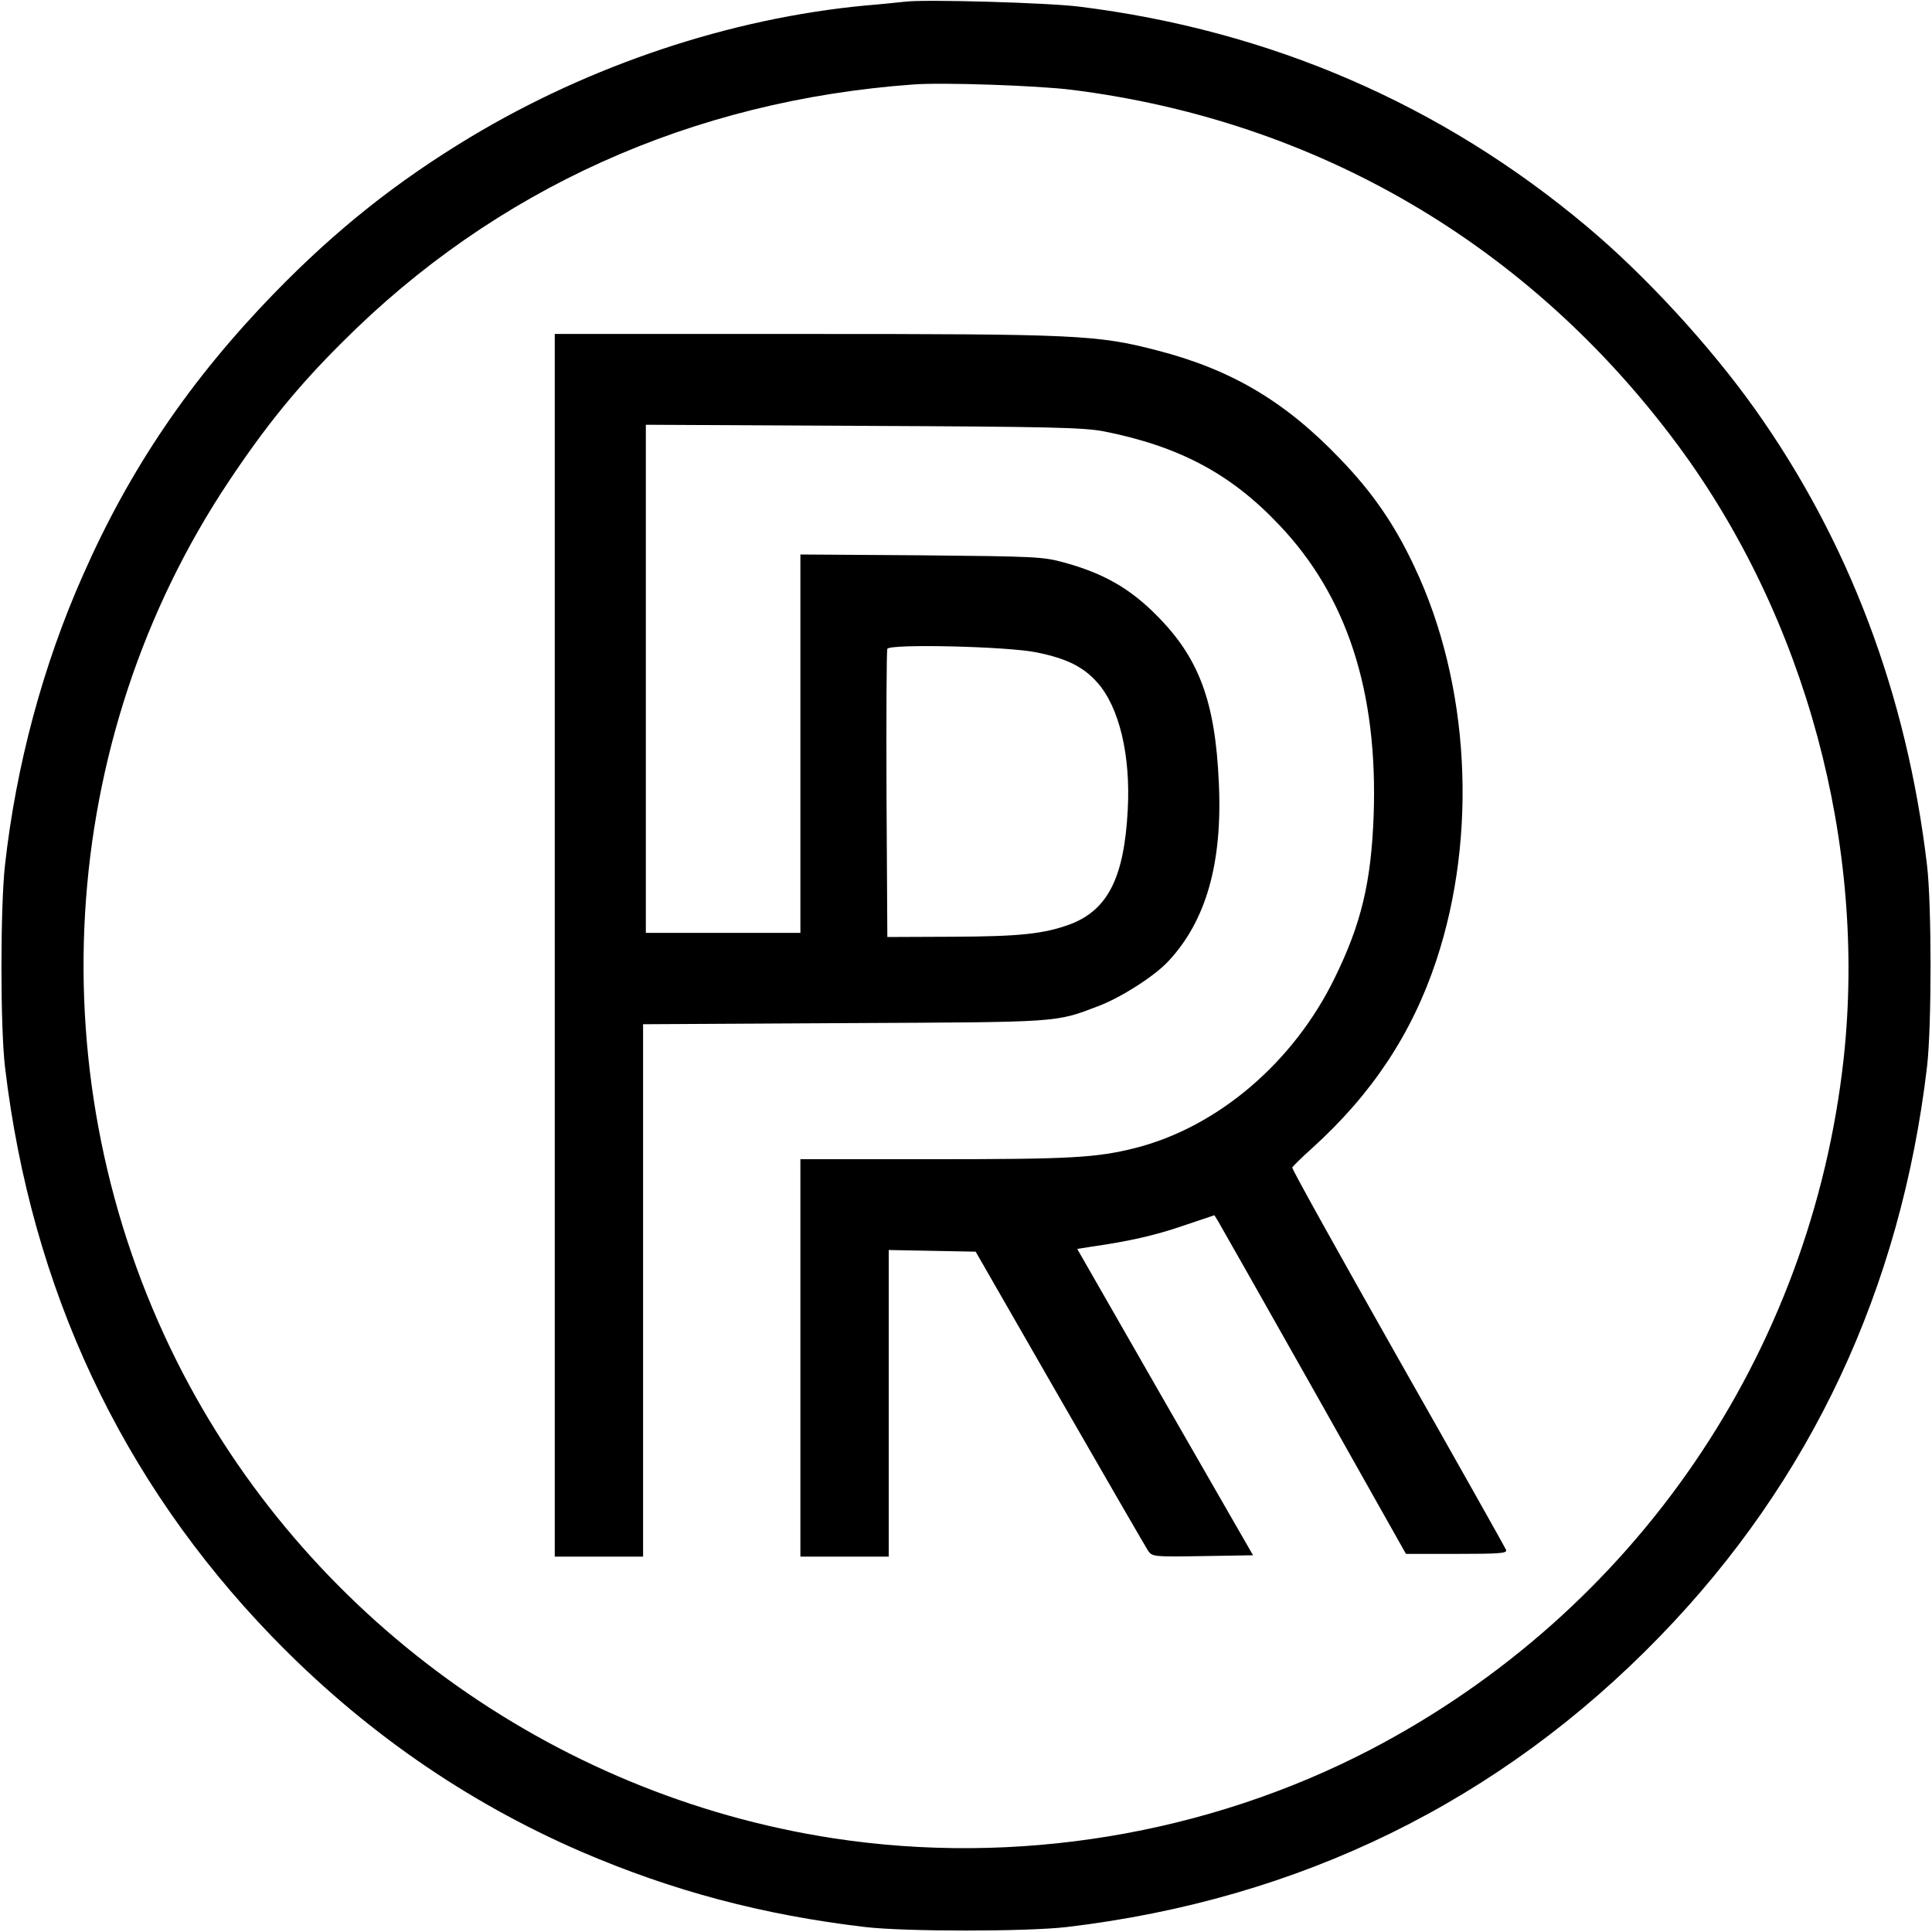
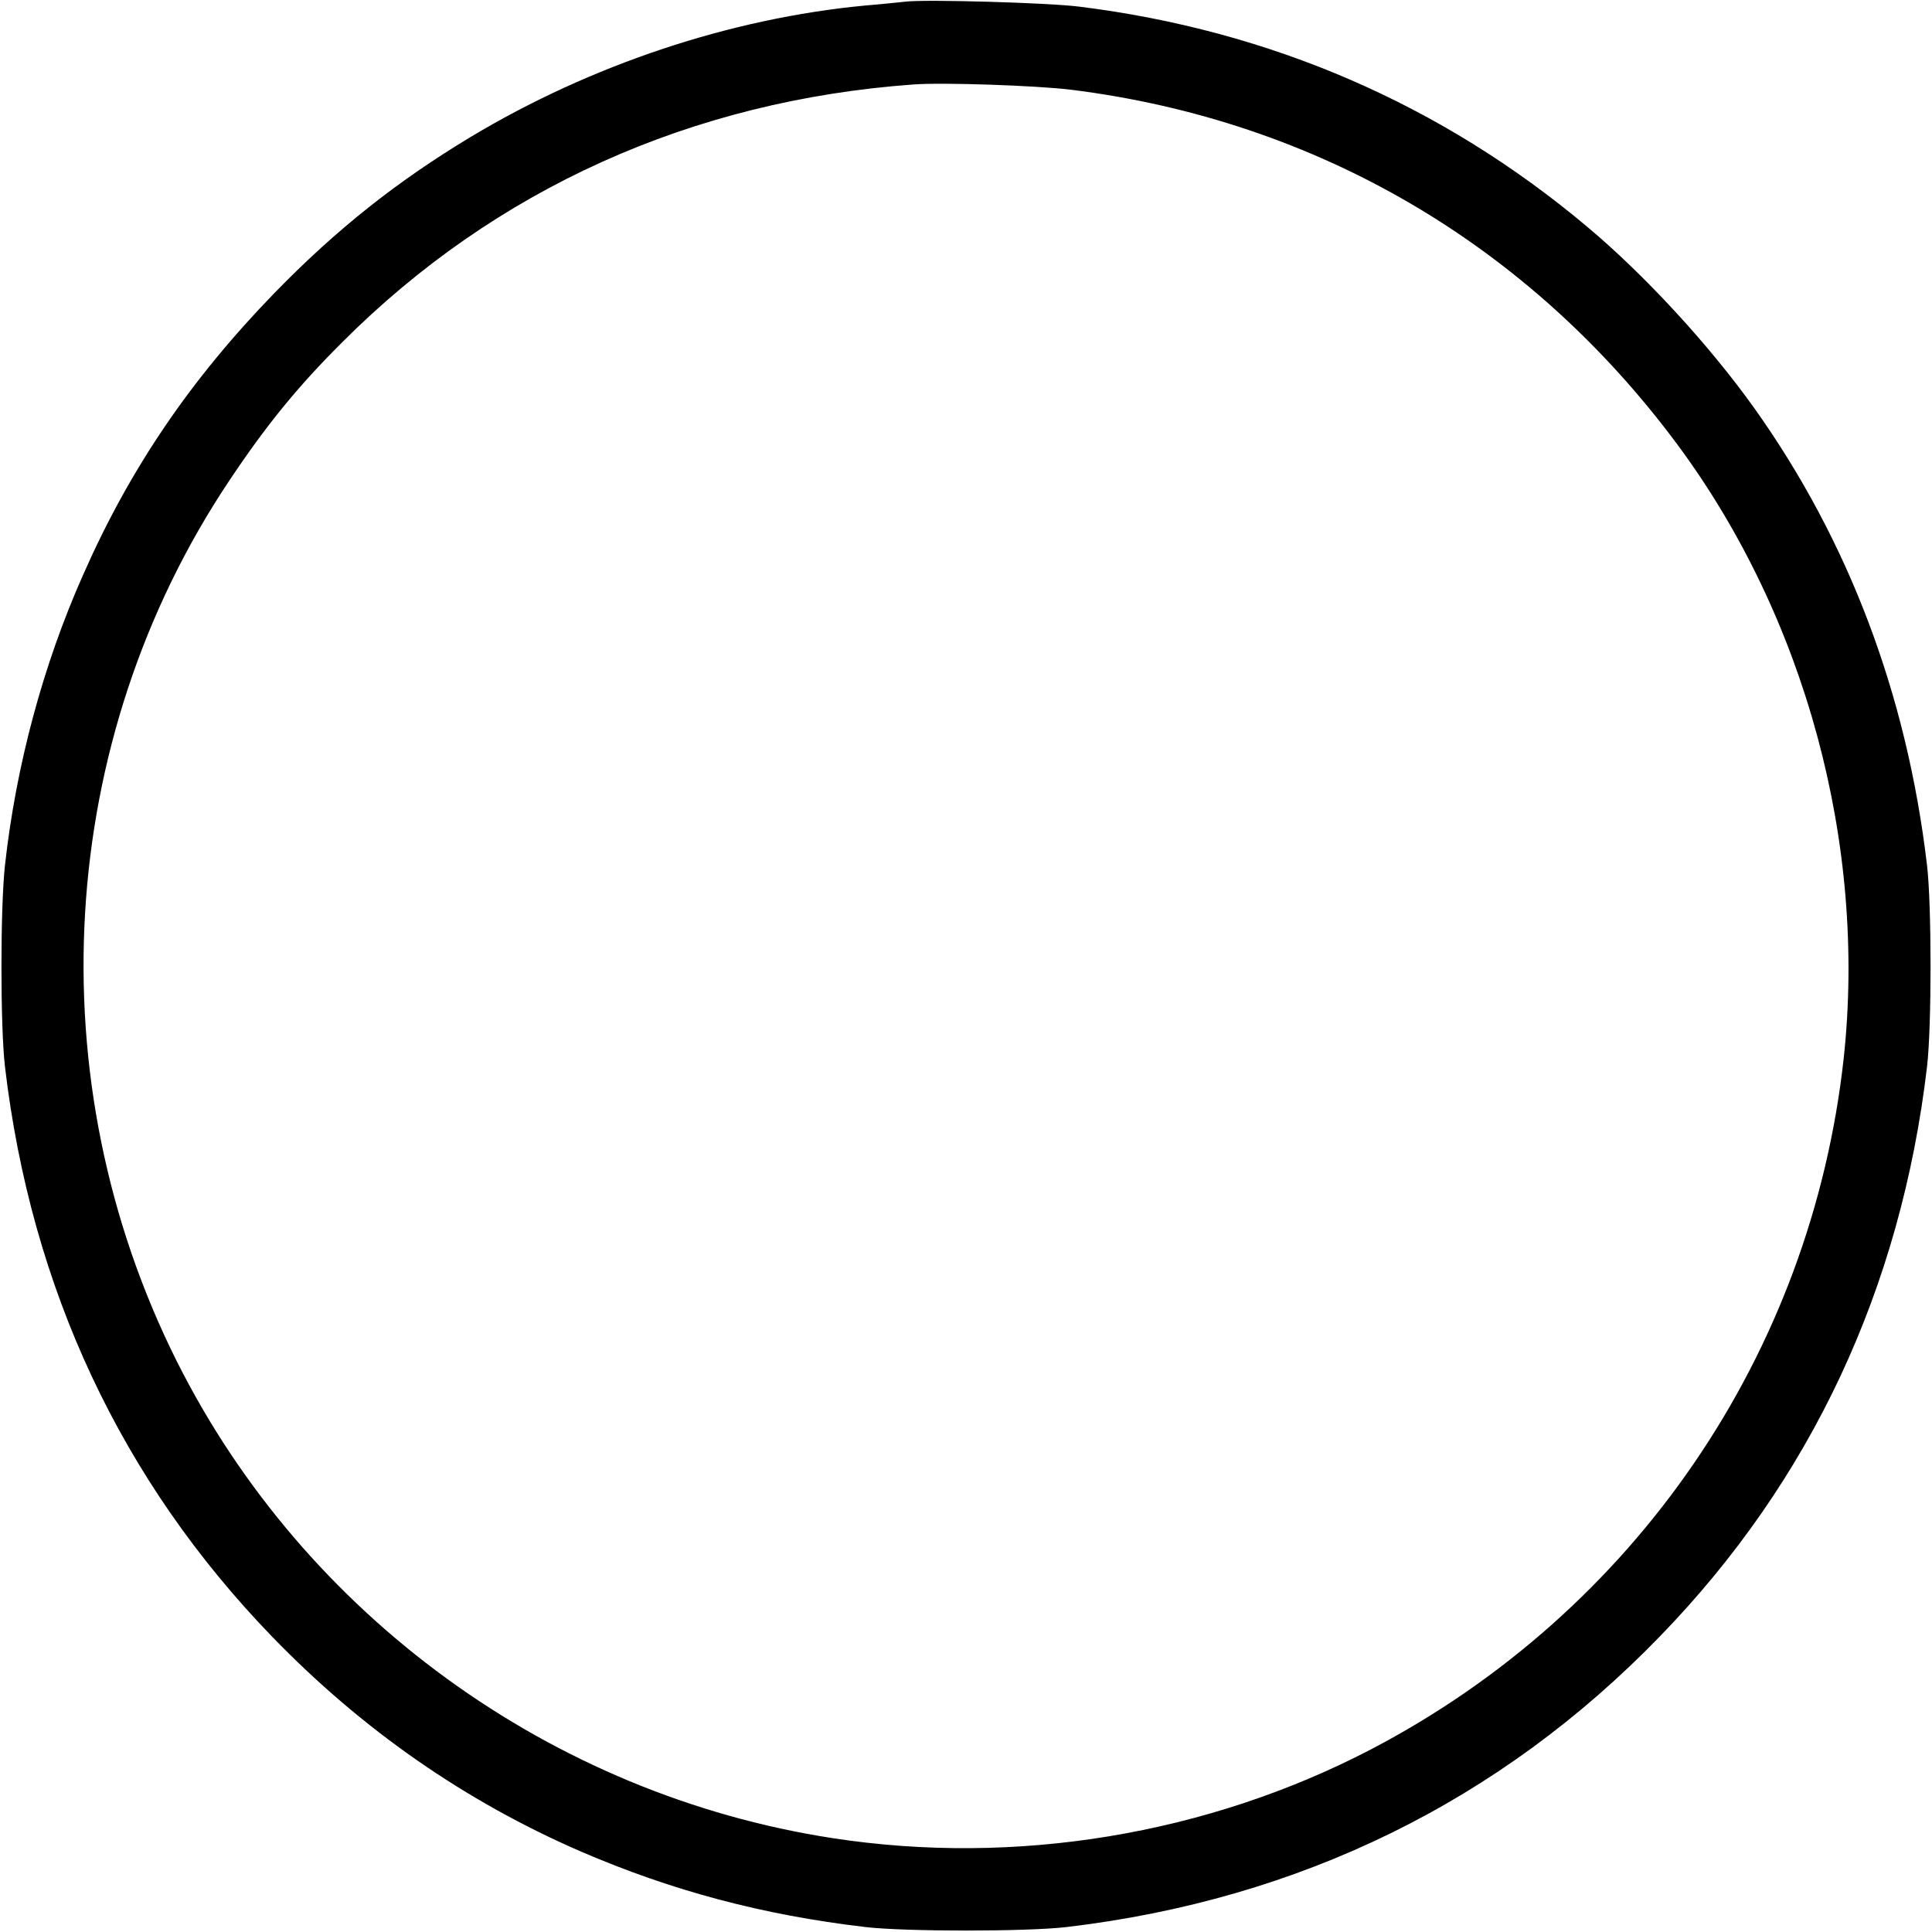
<svg xmlns="http://www.w3.org/2000/svg" version="1.0" width="700pt" height="700pt" viewBox="0 0 700 700" preserveAspectRatio="xMidYMid meet">
  <g transform="translate(0,700) scale(0.1,-0.1)" fill="#000000" stroke="none">
    <path d="M3280 6994 c-19 -2 -84 -9 -145 -14 -488 -46 -995 -215 -1431 -477 -267 -161 -485 -334 -709 -564 -304 -313 -524 -636 -694 -1022 -145 -326 -243 -691 -283 -1052 -17 -154 -17 -585 0 -730 95 -804 421 -1499 967 -2064 327 -338 701 -598 1121 -780 330 -142 656 -229 1029 -273 144 -17 586 -17 730 0 845 100 1571 456 2150 1054 546 563 872 1258 967 2063 17 144 17 586 0 730 -73 619 -284 1176 -625 1655 -164 230 -398 484 -607 659 -526 442 -1147 711 -1840 797 -110 14 -556 27 -630 18z m600 -319 c891 -111 1662 -562 2200 -1289 462 -625 684 -1447 600 -2221 -118 -1071 -756 -2004 -1714 -2504 -592 -308 -1286 -423 -1949 -321 -1020 157 -1915 808 -2376 1727 -511 1020 -439 2249 188 3189 134 201 249 343 411 504 554 555 1266 876 2070 934 107 8 447 -4 570 -19z" />
-     <path d="M2010 3575 l0 -2215 160 0 160 0 0 965 0 964 728 4 c793 4 762 1 925 63 80 31 198 106 249 160 138 147 198 357 184 649 -13 294 -72 452 -226 606 -96 97 -192 152 -335 191 -76 21 -104 22 -517 26 l-438 3 0 -685 0 -686 -280 0 -280 0 0 921 0 920 788 -4 c684 -3 798 -6 872 -20 271 -54 457 -152 631 -335 249 -259 362 -607 346 -1057 -9 -242 -45 -393 -142 -590 -149 -305 -423 -538 -720 -614 -142 -36 -236 -41 -732 -41 l-483 0 0 -720 0 -720 160 0 160 0 0 555 0 556 158 -3 157 -3 305 -531 c168 -292 312 -541 320 -553 15 -21 19 -22 197 -19 l183 3 -319 555 -318 555 51 8 c139 20 231 41 333 76 l113 38 13 -21 c7 -12 164 -288 347 -613 l334 -593 184 0 c154 0 183 2 179 14 -3 8 -179 321 -392 696 -212 375 -385 685 -383 690 2 4 33 35 71 69 218 197 363 416 451 681 151 455 121 1004 -79 1426 -72 154 -153 271 -270 392 -199 208 -394 323 -661 392 -219 57 -290 60 -1281 60 l-903 0 0 -2215z m1747 1061 c108 -22 168 -52 218 -108 80 -89 122 -264 111 -463 -13 -245 -72 -362 -209 -414 -96 -35 -182 -44 -427 -45 l-235 -1 -3 515 c-1 283 0 521 3 529 7 19 438 9 542 -13z" />
  </g>
</svg>